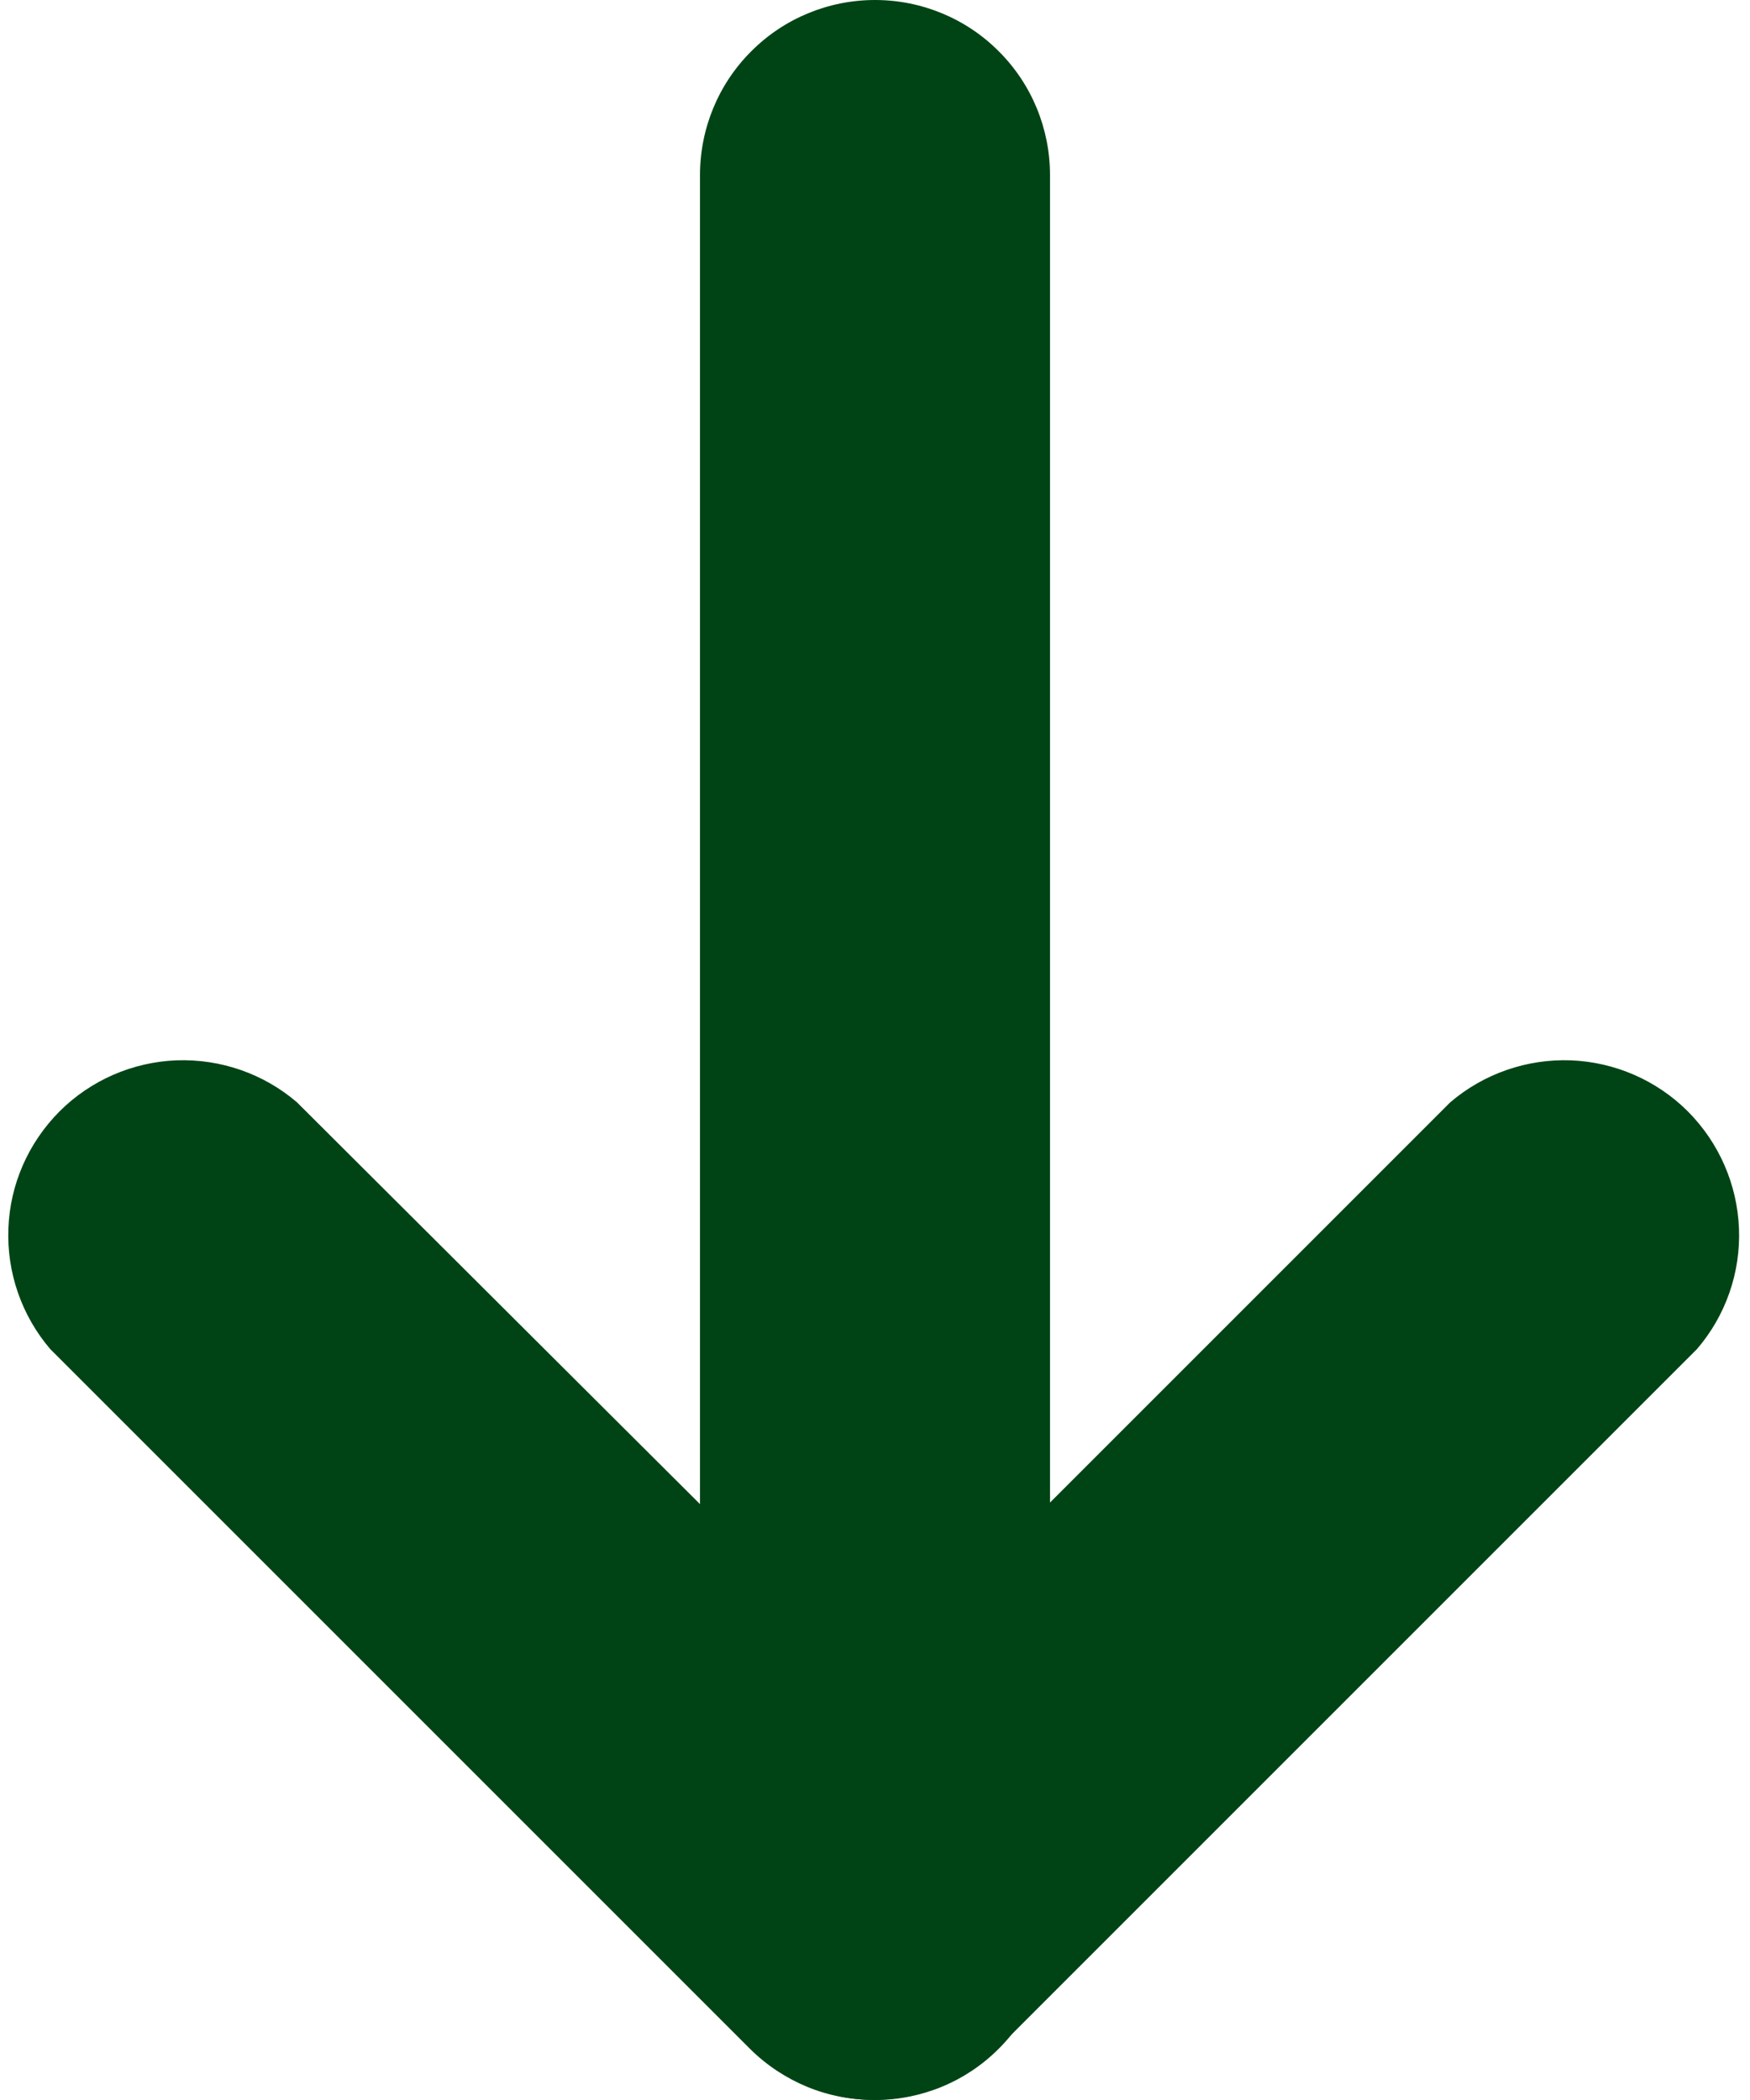
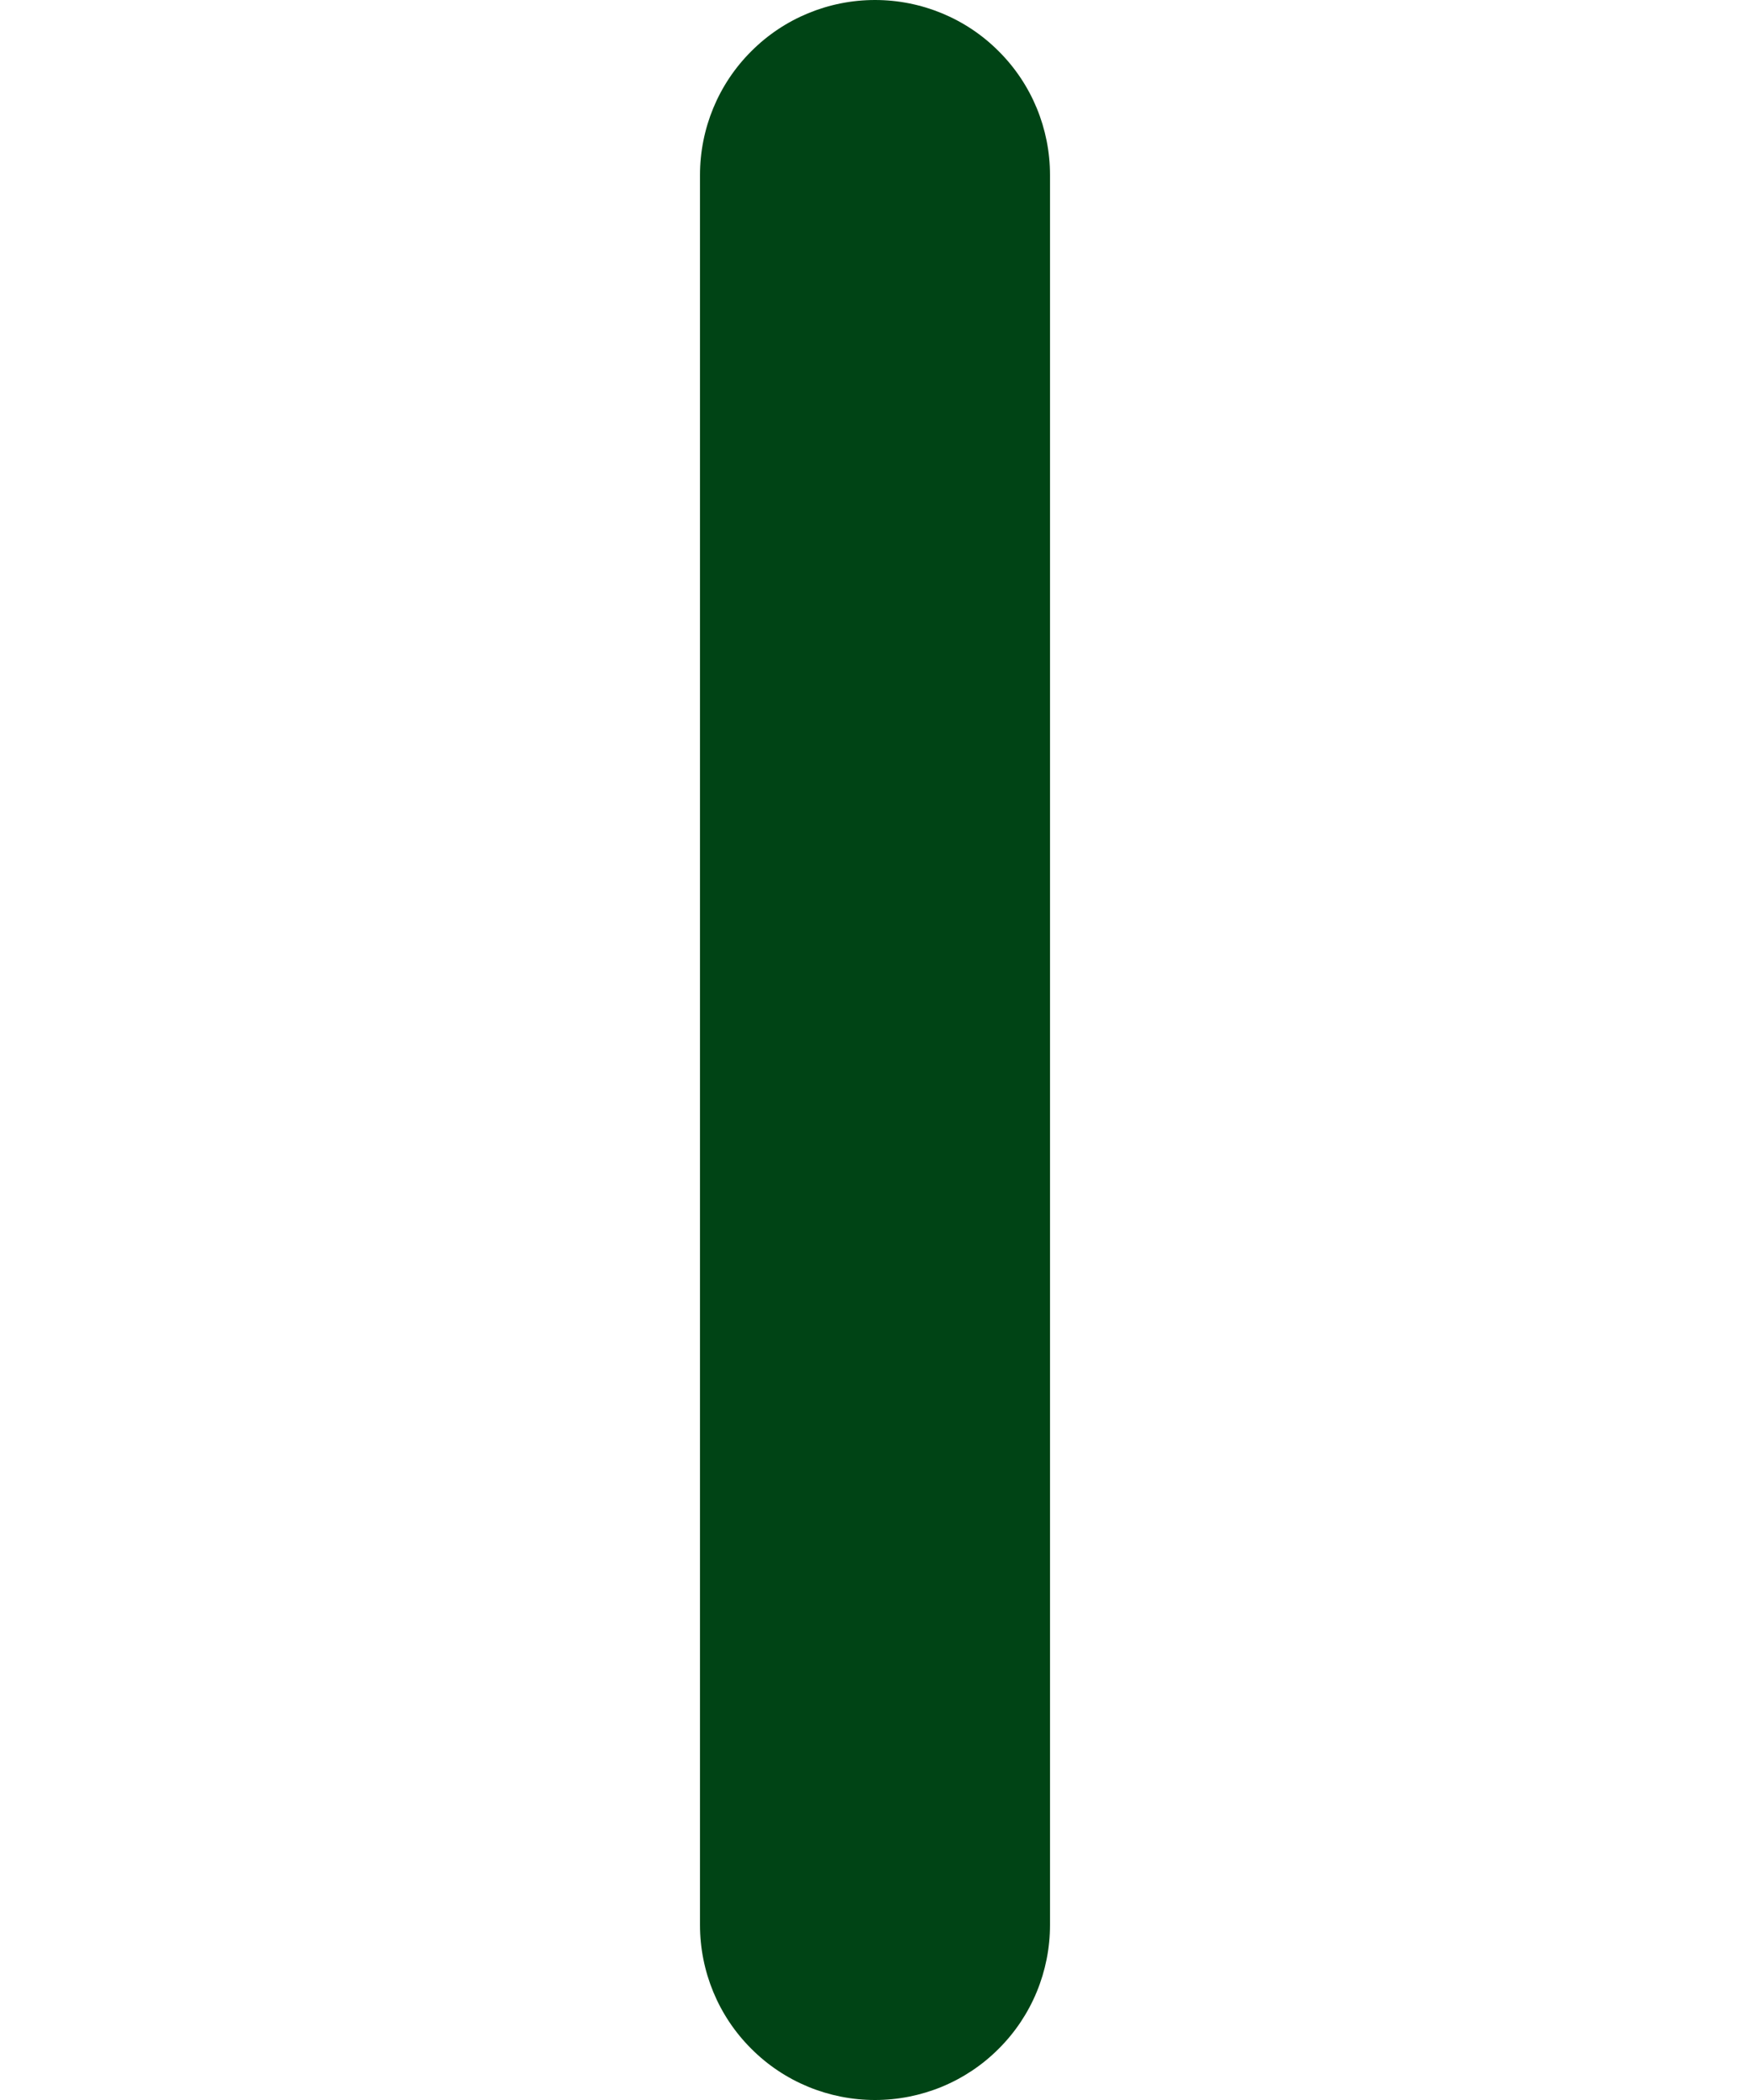
<svg xmlns="http://www.w3.org/2000/svg" width="10" height="12" viewBox="0 0 10 12" fill="none">
-   <path d="M4.997 11.999C4.866 12 4.735 11.975 4.613 11.925C4.492 11.875 4.381 11.802 4.287 11.709L0.287 7.709C0.124 7.518 0.038 7.272 0.048 7.02C0.057 6.768 0.162 6.53 0.34 6.351C0.518 6.173 0.757 6.069 1.008 6.059C1.26 6.05 1.506 6.135 1.697 6.299L4.997 9.589L8.287 6.299C8.479 6.135 8.725 6.05 8.976 6.059C9.228 6.069 9.467 6.173 9.645 6.351C9.823 6.53 9.927 6.768 9.937 7.02C9.947 7.272 9.861 7.518 9.697 7.709L5.697 11.709C5.511 11.894 5.26 11.998 4.997 11.999Z" fill="#004415" />
  <path d="M5 12C4.735 12 4.48 11.895 4.293 11.707C4.105 11.52 4 11.265 4 11V1C4 0.735 4.105 0.48 4.293 0.293C4.48 0.105 4.735 0 5 0C5.265 0 5.52 0.105 5.707 0.293C5.895 0.48 6 0.735 6 1V11C6 11.265 5.895 11.52 5.707 11.707C5.52 11.895 5.265 12 5 12Z" fill="#004415" />
</svg>